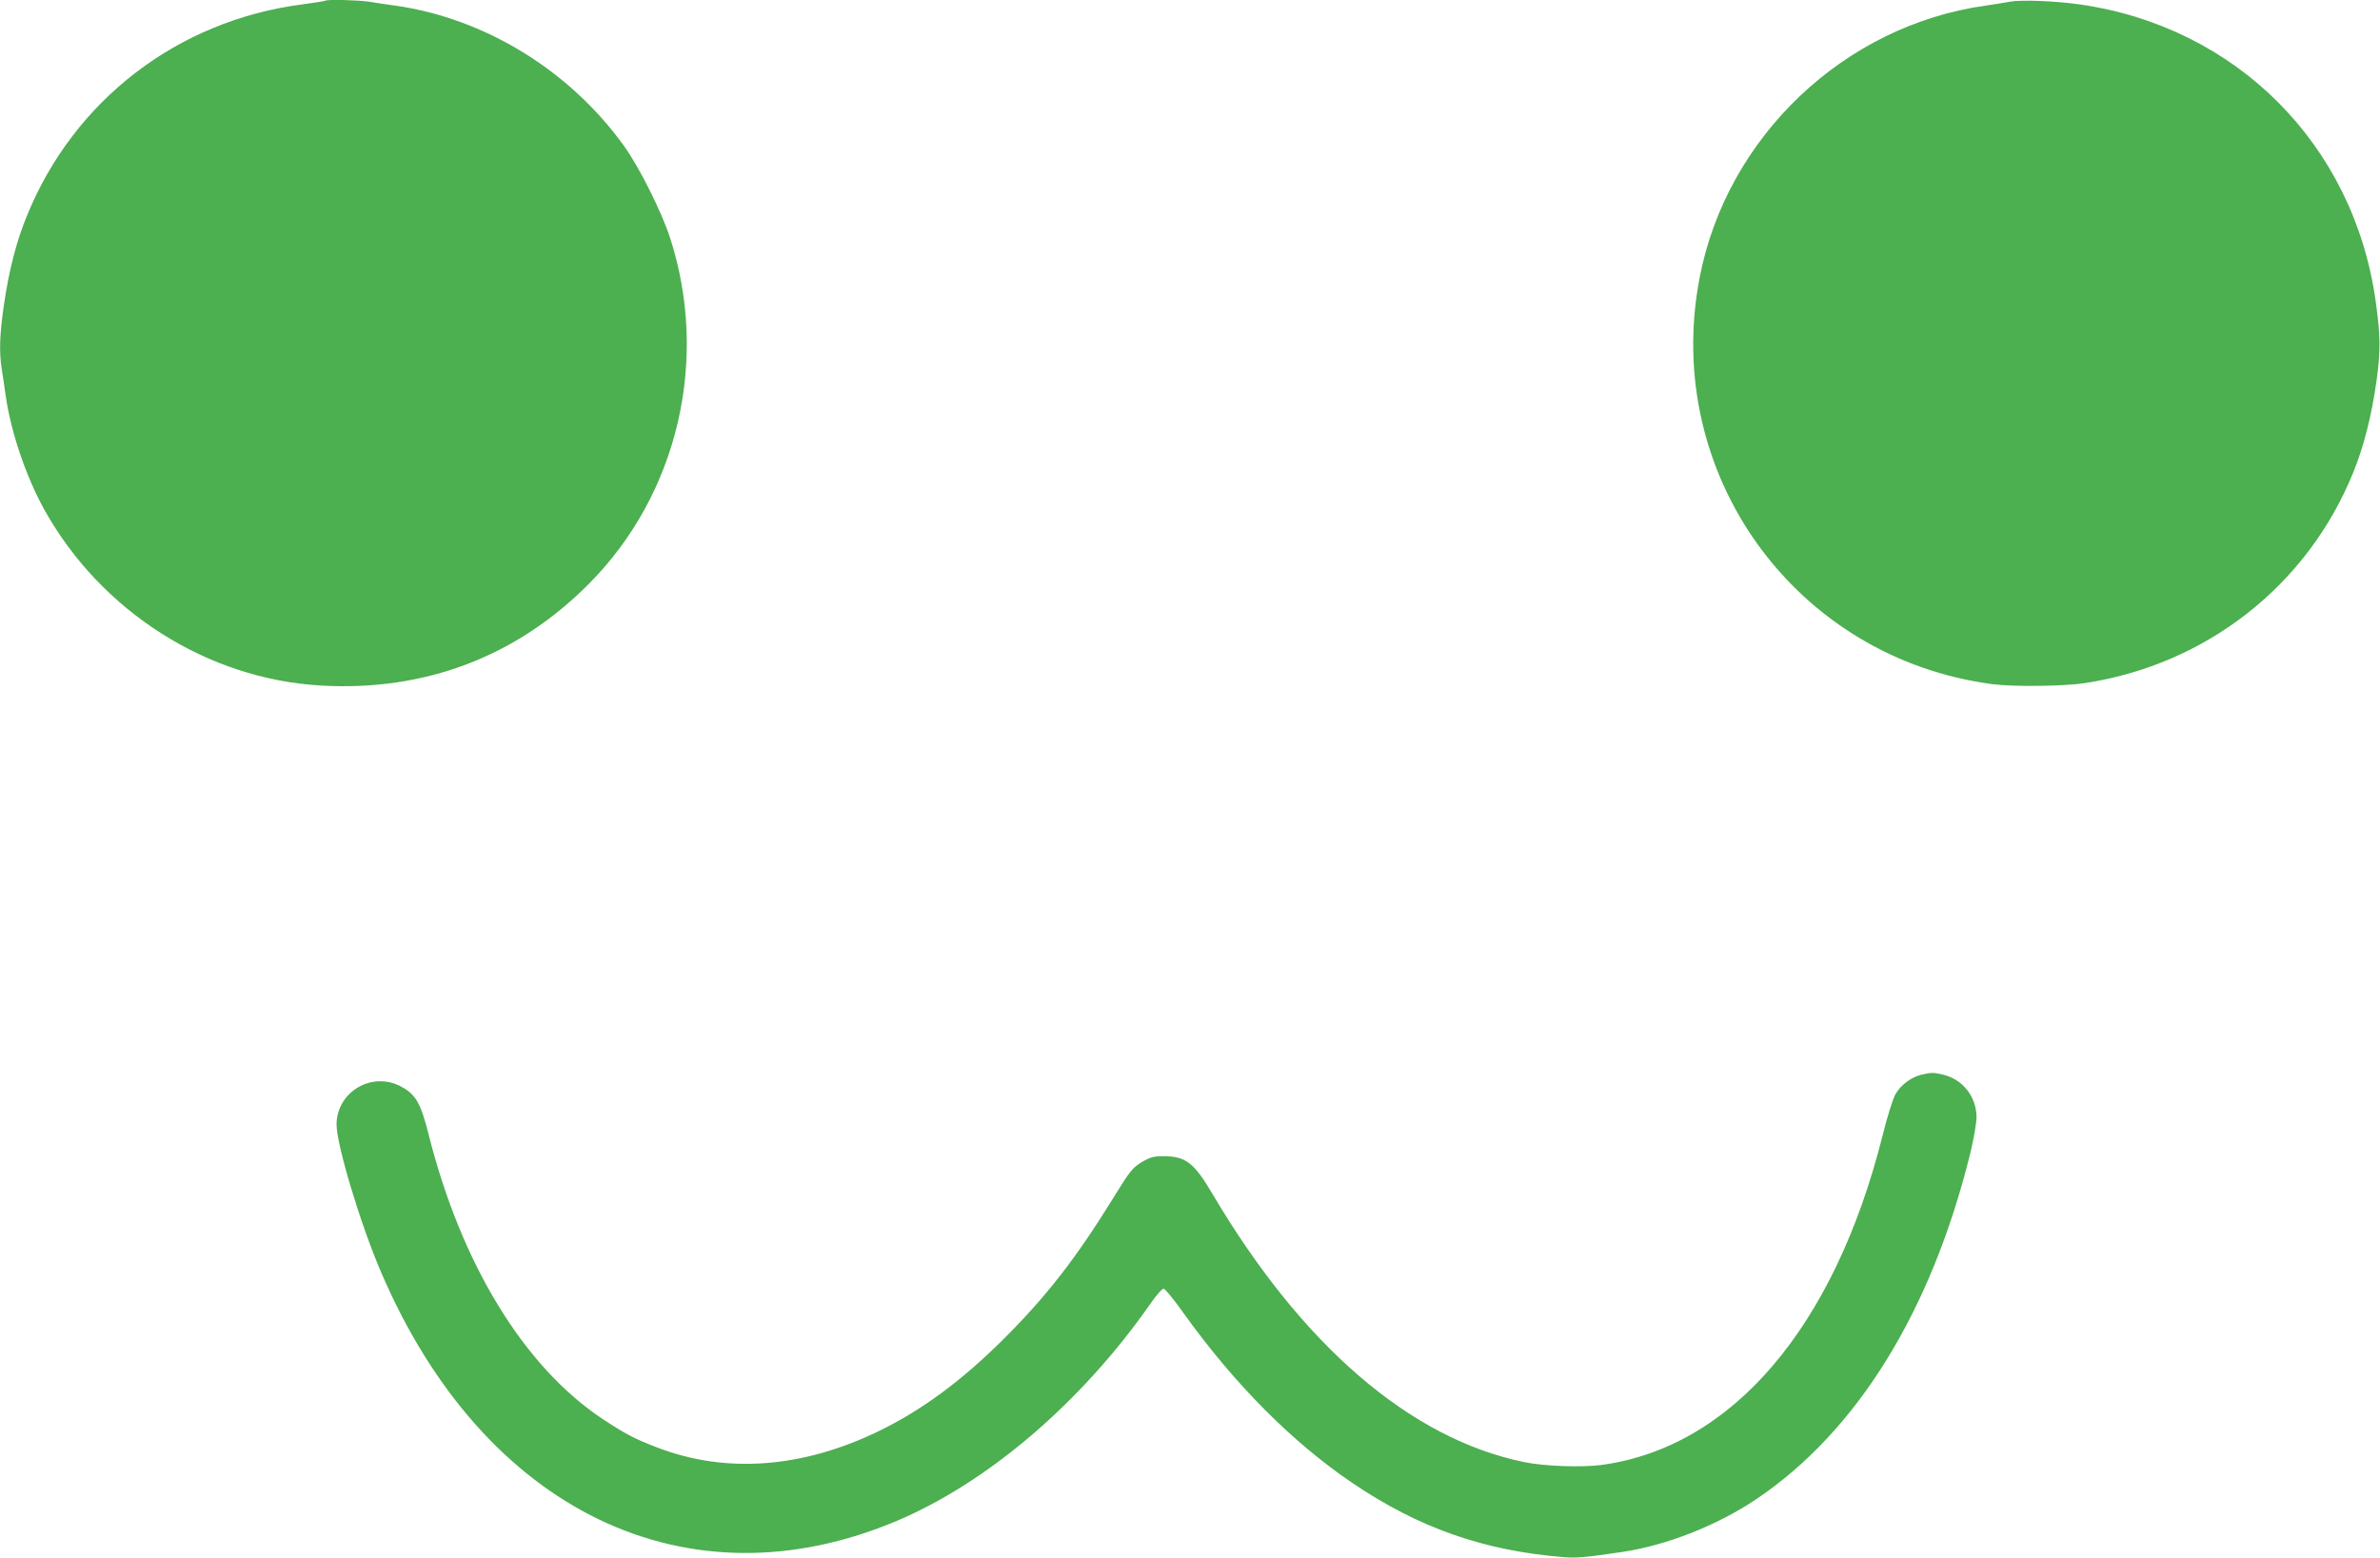
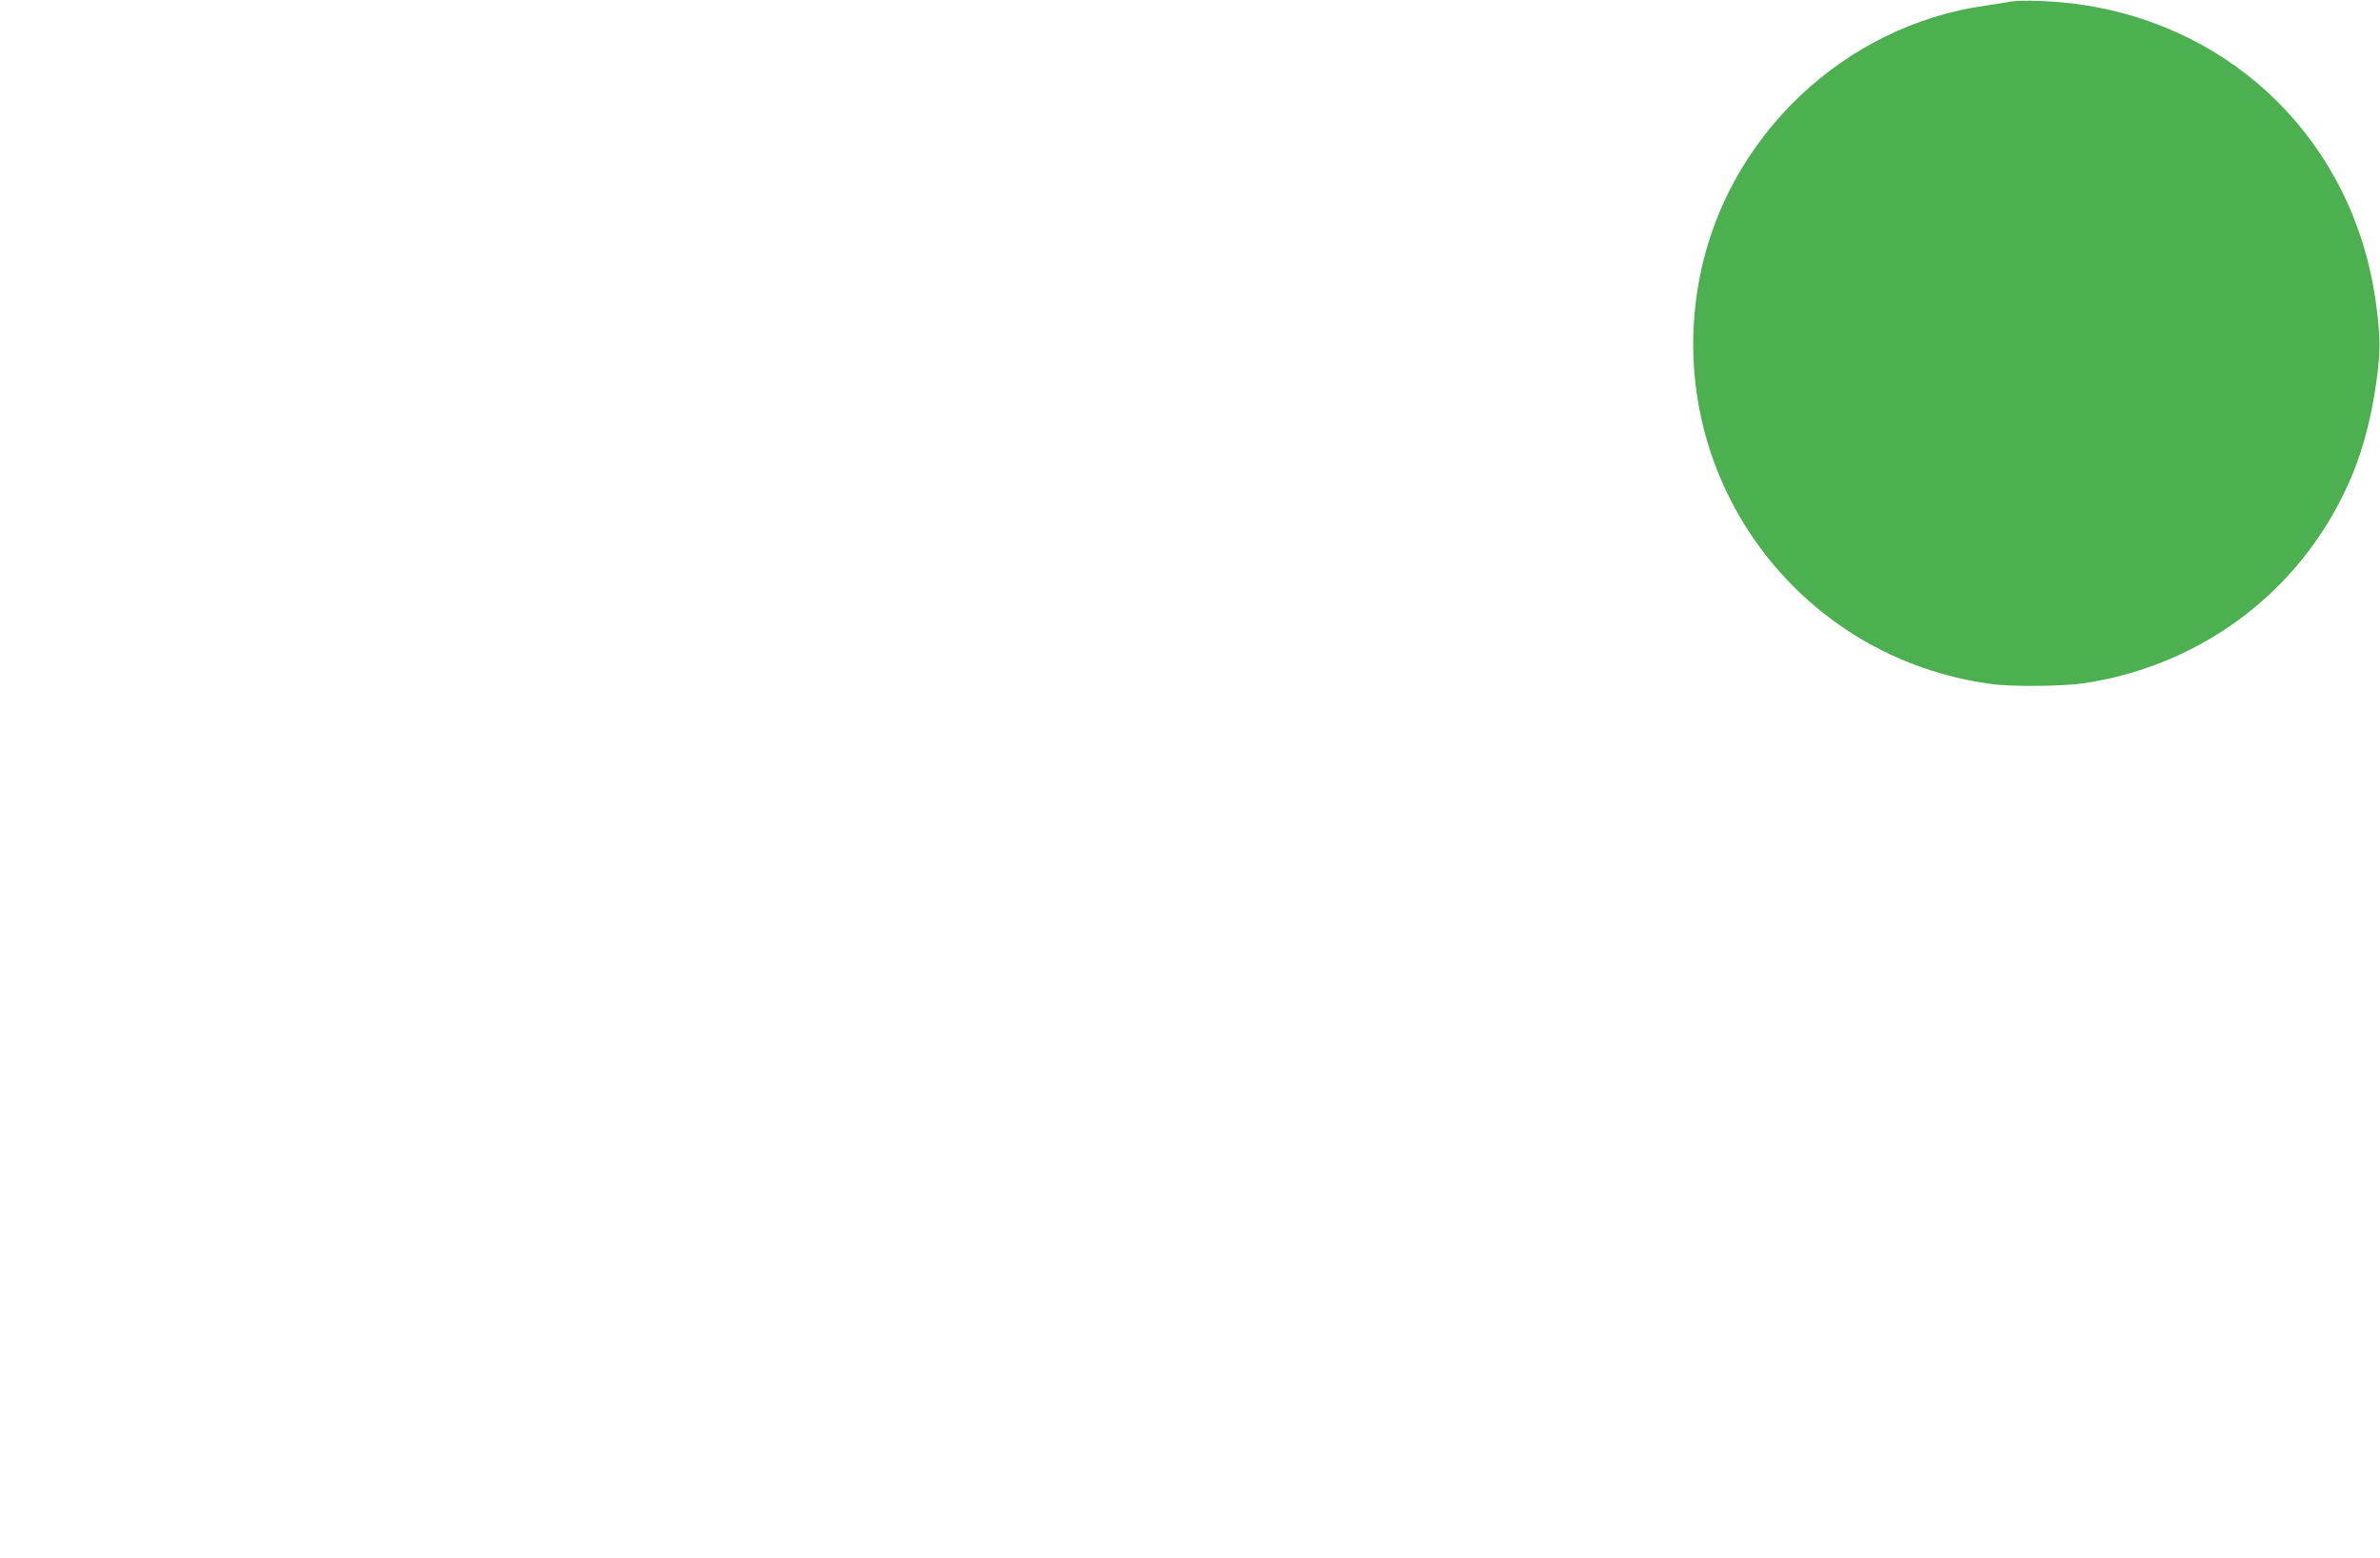
<svg xmlns="http://www.w3.org/2000/svg" version="1.0" width="1280pt" height="838pt" viewBox="0 0 1280 838" preserveAspectRatio="xMidYMid meet">
  <g transform="translate(0,838) scale(0.1,-0.1)" fill="#4caf50" stroke="none">
-     <path d="M1749 8376 c-2 -2 -59 -11 -126 -20 -667 -87 -1224 -514 -1477 -1134 -58 -140 -98 -297 -125 -483 -23 -159 -26 -250 -12 -343 6 -34 15 -97 21 -141 28 -198 109 -437 209 -618 305 -547 877 -911 1489 -945 558 -32 1051 156 1440 548 479 482 648 1208 435 1863 -47 142 -164 376 -247 492 -293 407 -748 686 -1231 755 -44 6 -107 15 -141 21 -61 9 -227 13 -235 5z" />
+     <path d="M1749 8376 z" />
    <path d="M10810 8371 c-25 -5 -83 -14 -130 -21 -762 -106 -1393 -706 -1539 -1463 -204 -1055 515 -2050 1578 -2188 113 -14 382 -11 493 6 655 100 1197 525 1444 1133 57 141 98 301 125 491 23 168 22 244 -5 436 -120 840 -749 1470 -1589 1591 -133 19 -314 26 -377 15z" />
-     <path d="M10335 2599 c-55 -13 -112 -55 -140 -104 -14 -22 -45 -122 -70 -223 -259 -1032 -811 -1679 -1513 -1773 -107 -14 -309 -7 -417 16 -611 126 -1193 628 -1674 1442 -99 168 -144 203 -264 203 -53 0 -71 -5 -117 -32 -49 -30 -63 -47 -151 -190 -201 -326 -361 -532 -593 -763 -225 -224 -438 -381 -670 -494 -412 -200 -824 -230 -1194 -87 -121 46 -172 74 -295 155 -420 281 -756 832 -931 1525 -42 168 -69 217 -144 258 -157 89 -351 -23 -352 -202 0 -108 129 -538 240 -795 551 -1286 1648 -1813 2775 -1336 490 208 990 636 1359 1163 34 50 67 87 75 85 8 -1 56 -60 107 -132 274 -382 584 -694 909 -914 356 -241 708 -364 1137 -398 70 -5 107 -2 313 28 238 36 507 141 719 283 542 364 942 1010 1152 1860 19 77 34 165 34 196 0 110 -75 205 -181 229 -51 12 -61 12 -114 0z" />
  </g>
</svg>